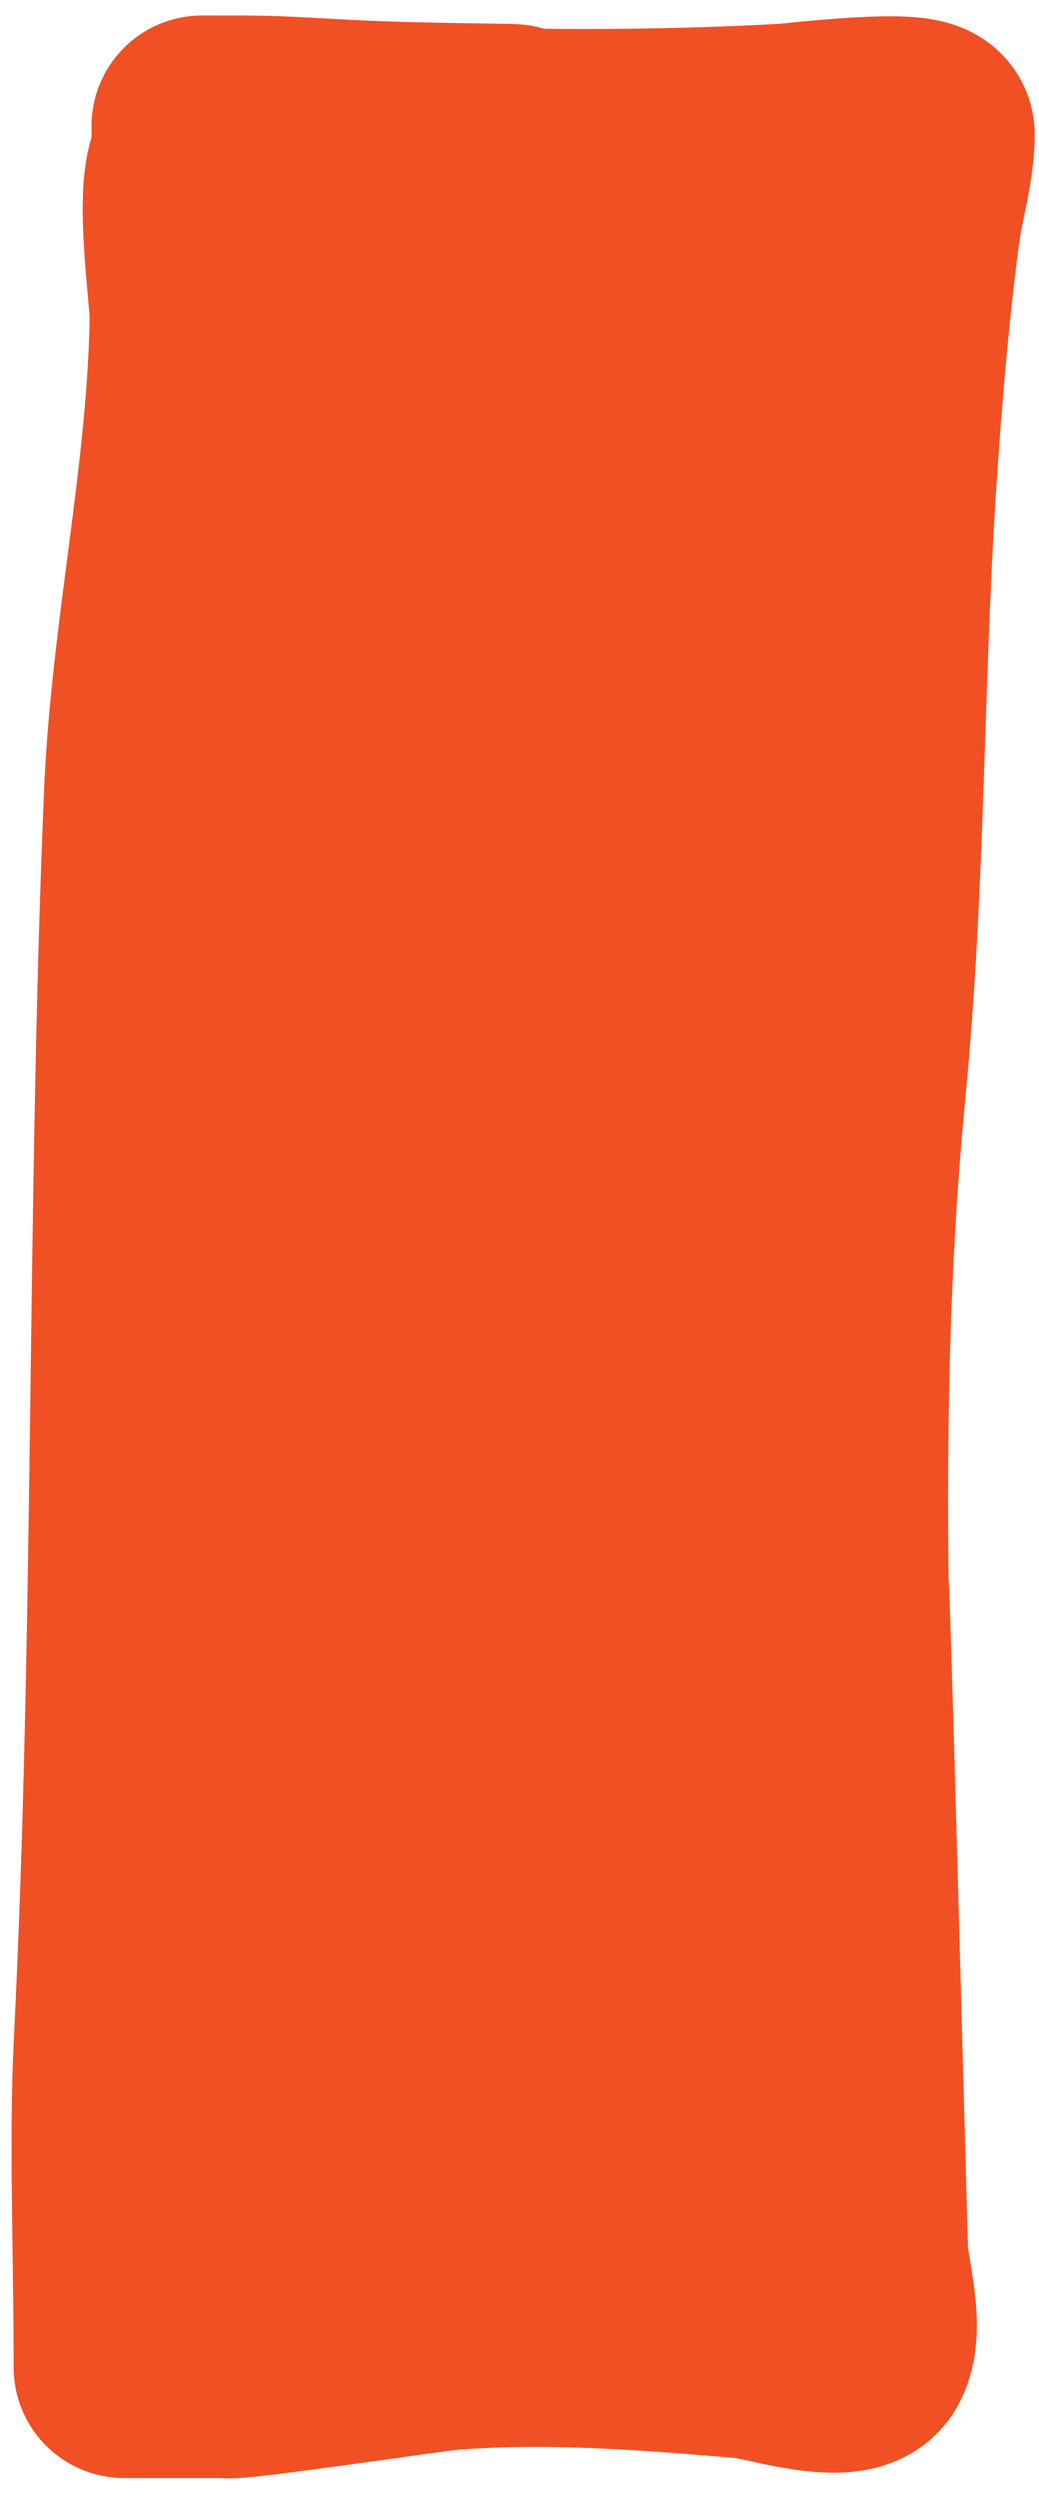
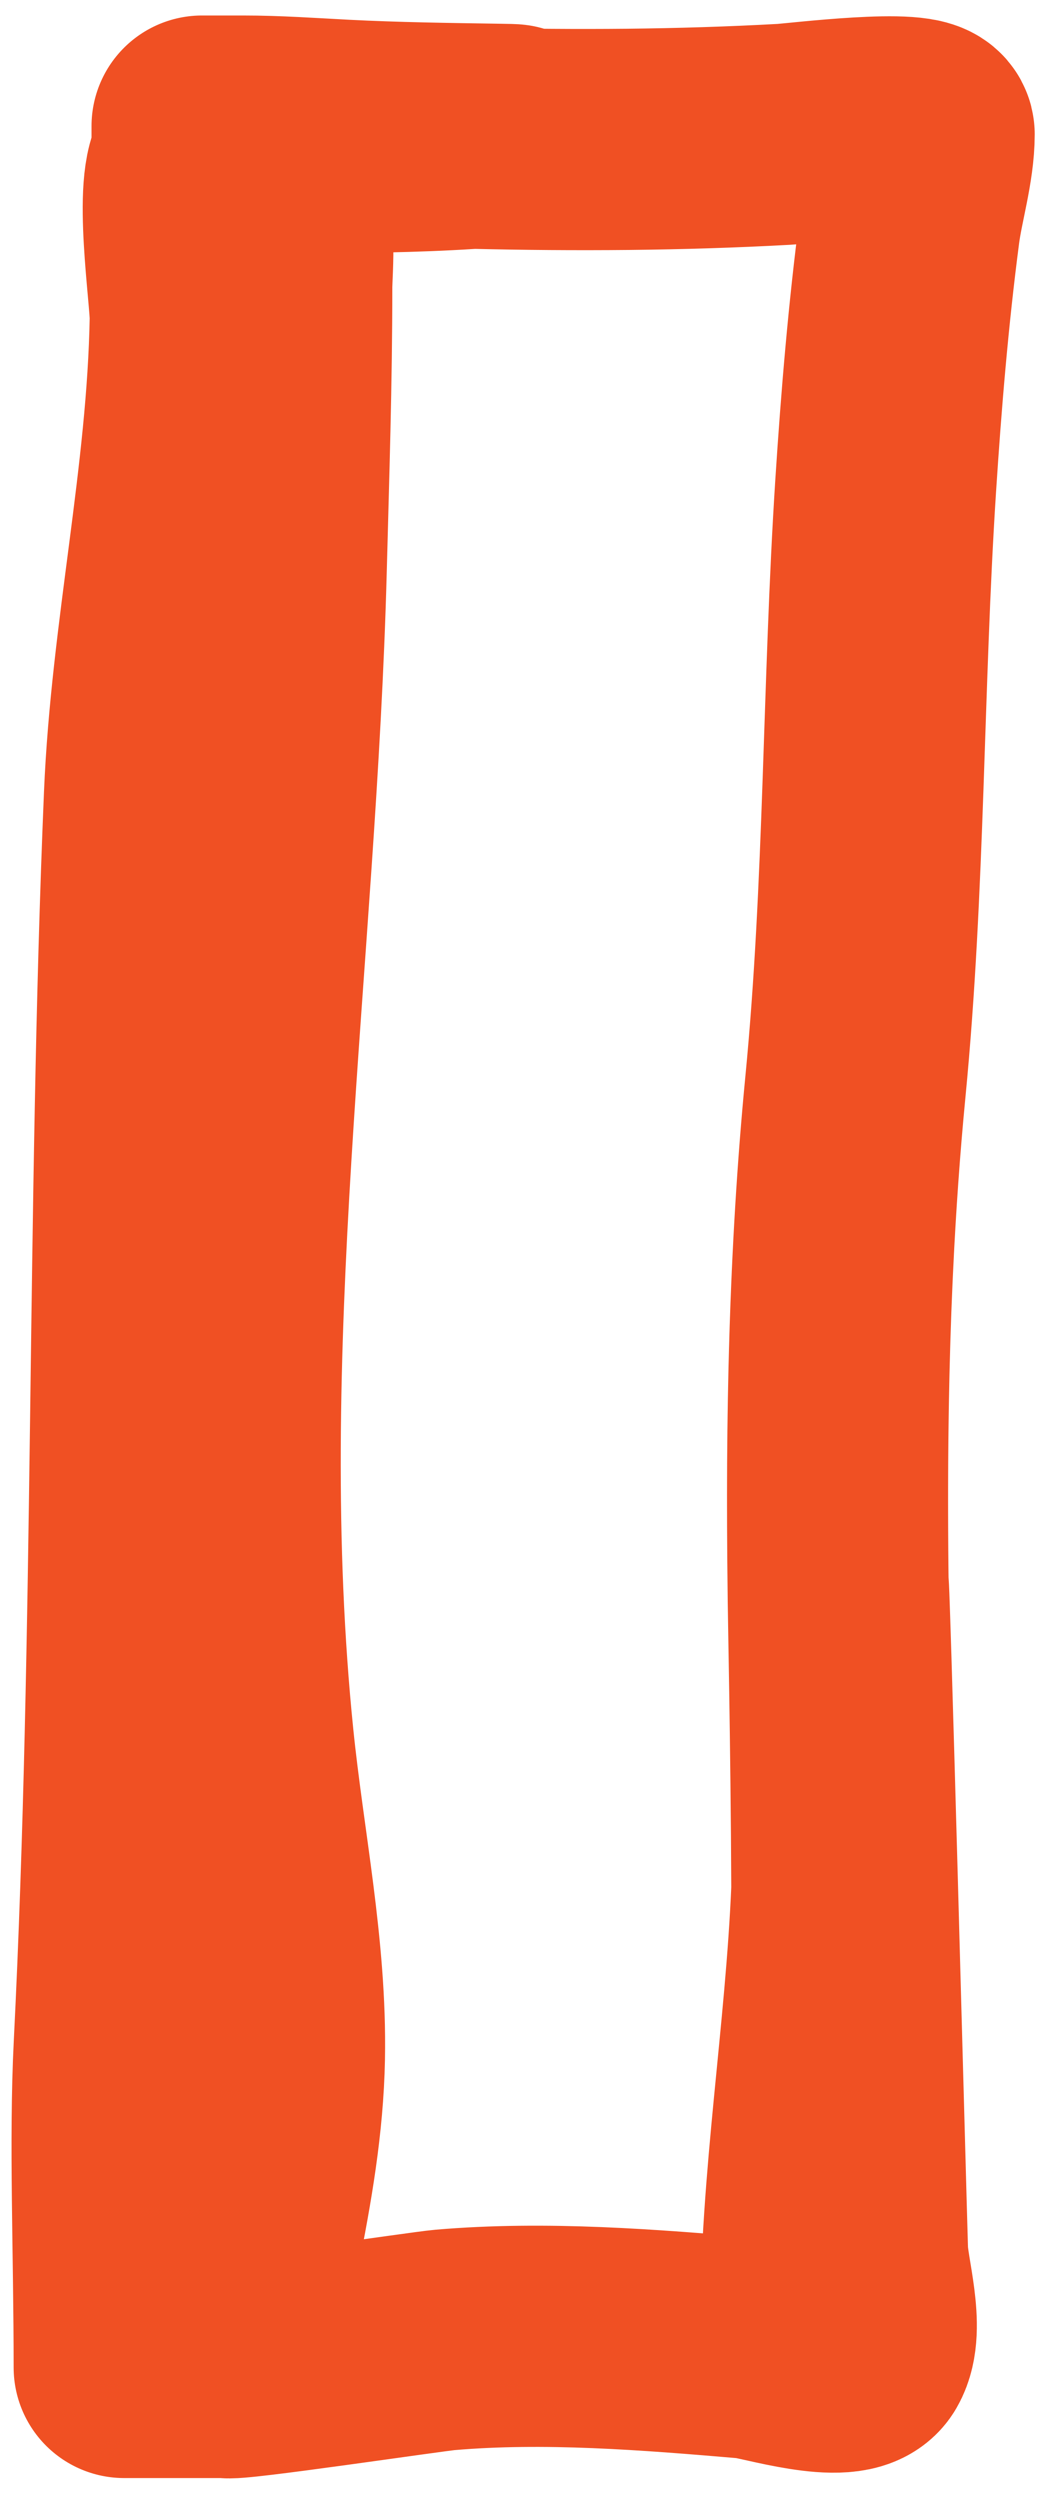
<svg xmlns="http://www.w3.org/2000/svg" width="47" height="113" viewBox="0 0 47 113" fill="none">
-   <path fill-rule="evenodd" clip-rule="evenodd" d="M21.183 6.26C18.634 6.423 16.087 6.446 13.534 6.446L12.249 8.602C13.026 9.525 12.747 12.148 12.747 12.996C12.747 17.224 12.609 21.456 12.498 25.681C12.038 43.305 9.207 61.018 11.006 78.66C11.493 83.443 12.505 88.172 12.415 93.003C12.361 95.908 11.861 98.742 11.296 101.584C11.026 102.945 10.105 105.473 10.26 107.015C10.277 107.19 19.32 105.84 20.126 105.771C24.665 105.382 29.365 105.758 33.889 106.144C34.671 106.211 38.336 107.381 38.936 106.352C39.565 105.273 38.827 102.915 38.791 101.771C38.728 99.807 37.913 68.969 37.913 71.814C37.951 74.876 38.027 77.948 38.117 81.044C38.159 82.502 38.14 83.956 38.08 85.406C38.116 94.206 37.961 104.14 37.05 104.921C36.867 105.078 36.744 105.27 36.664 105.456C36.38 106.122 36.642 106.726 36.664 105.456C36.666 105.399 36.666 105.338 36.666 105.274C36.666 98.618 37.803 92.051 38.08 85.406C38.052 78.708 37.913 72.667 37.913 71.814C37.913 71.814 37.913 71.814 37.913 71.814C37.819 64.246 37.958 56.741 38.697 49.103C39.574 40.045 39.48 31.019 40.065 21.95C40.316 18.074 40.639 14.195 41.143 10.343C41.317 9.014 41.806 7.439 41.806 6.073C41.806 5.333 36.14 6.036 35.464 6.073C30.75 6.332 26.073 6.358 21.387 6.247C21.319 6.251 21.251 6.255 21.183 6.26ZM36.664 105.456C36.38 106.122 36.642 106.726 36.664 105.456V105.456Z" fill="#F05023" />
  <path d="M10.985 5.7C12.511 5.7 14.021 5.808 15.545 5.887C17.887 6.007 20.227 6.037 22.572 6.073C23.325 6.085 23.458 6.086 22.613 6.156C22.205 6.19 21.796 6.219 21.387 6.247M10.985 5.7C7.697 5.7 10.448 5.789 12.312 5.887C15.349 6.047 18.37 6.175 21.387 6.247M10.985 5.7H9.14V7.275M38.697 49.103C39.574 40.045 39.48 31.019 40.065 21.95C40.316 18.074 40.639 14.195 41.143 10.343C41.317 9.014 41.806 7.439 41.806 6.073C41.806 5.333 36.14 6.036 35.464 6.073C30.75 6.332 26.073 6.358 21.387 6.247M38.697 49.103C37.659 59.831 37.806 70.298 38.117 81.044M38.697 49.103C37.958 56.741 37.819 64.246 37.913 71.814M38.117 81.044C38.027 77.948 37.951 74.876 37.913 71.814M38.117 81.044C38.159 82.502 38.14 83.956 38.08 85.406M37.05 104.921C37.961 104.14 38.116 94.206 38.08 85.406M37.05 104.921C36.867 105.078 36.744 105.27 36.664 105.456M37.05 104.921C36.214 105.638 36.635 107.082 36.664 105.456M37.913 71.814C37.913 68.969 38.728 99.807 38.791 101.771C38.827 102.915 39.565 105.273 38.936 106.352C38.336 107.381 34.671 106.211 33.889 106.144C29.365 105.758 24.665 105.382 20.126 105.771C19.32 105.84 10.277 107.19 10.26 107.015M37.913 71.814C37.913 72.667 38.052 78.708 38.08 85.406M37.913 71.814C37.913 71.814 37.913 71.814 37.913 71.814ZM10.26 107.015C10.105 105.473 11.026 102.945 11.296 101.584C11.861 98.742 12.361 95.908 12.415 93.003C12.505 88.172 11.493 83.443 11.006 78.66C9.207 61.018 12.038 43.305 12.498 25.681C12.609 21.456 12.747 17.224 12.747 12.996C12.747 12.148 13.026 9.525 12.249 8.602M10.26 107.015H5.617C5.617 101.771 5.404 96.757 5.617 92.506C6.558 73.68 6.2 54.829 6.985 36.003C7.287 28.753 8.934 21.664 9.057 14.406C9.075 13.368 8.284 8.132 9.14 7.275M12.249 8.602C11.966 8.265 9.531 6.885 9.14 7.275M12.249 8.602L13.534 6.446C16.087 6.446 18.634 6.423 21.183 6.26C21.251 6.255 21.319 6.251 21.387 6.247M38.08 85.406C37.803 92.051 36.666 98.618 36.666 105.274C36.666 105.338 36.666 105.399 36.664 105.456M36.664 105.456C36.38 106.122 36.642 106.726 36.664 105.456Z" stroke="#F05023" stroke-width="10" stroke-linecap="round" stroke-linejoin="round" />
</svg>